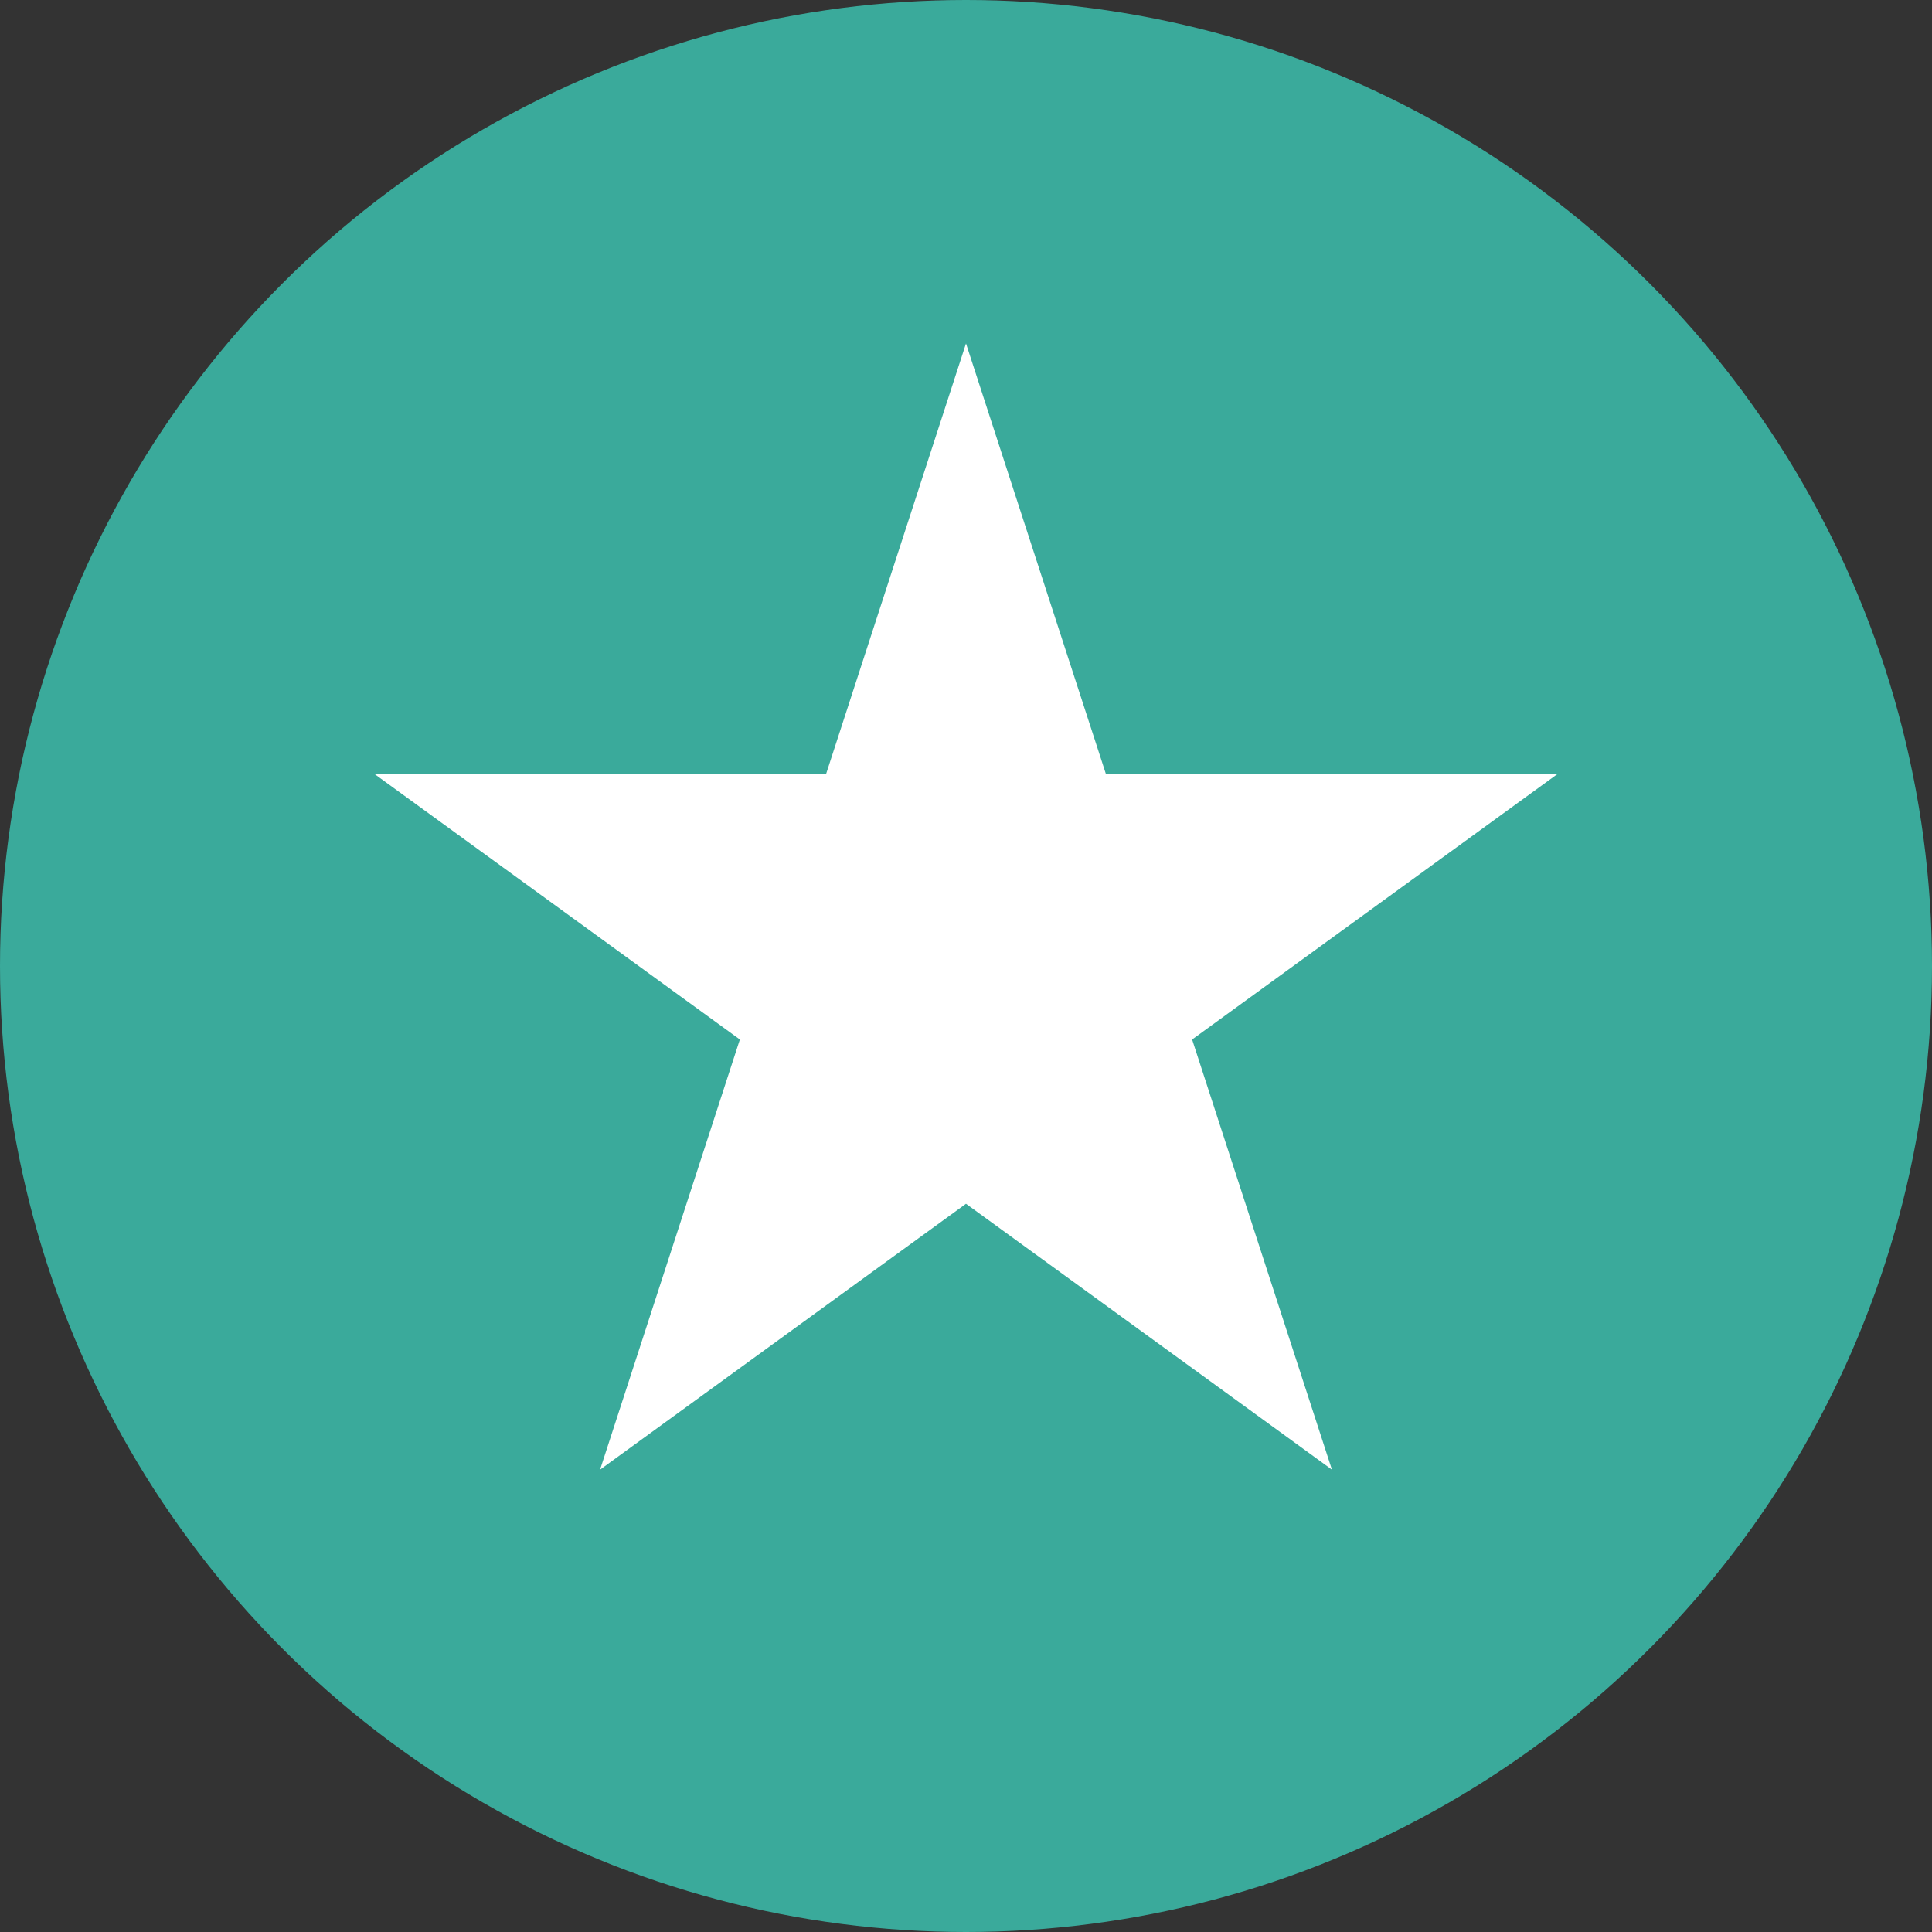
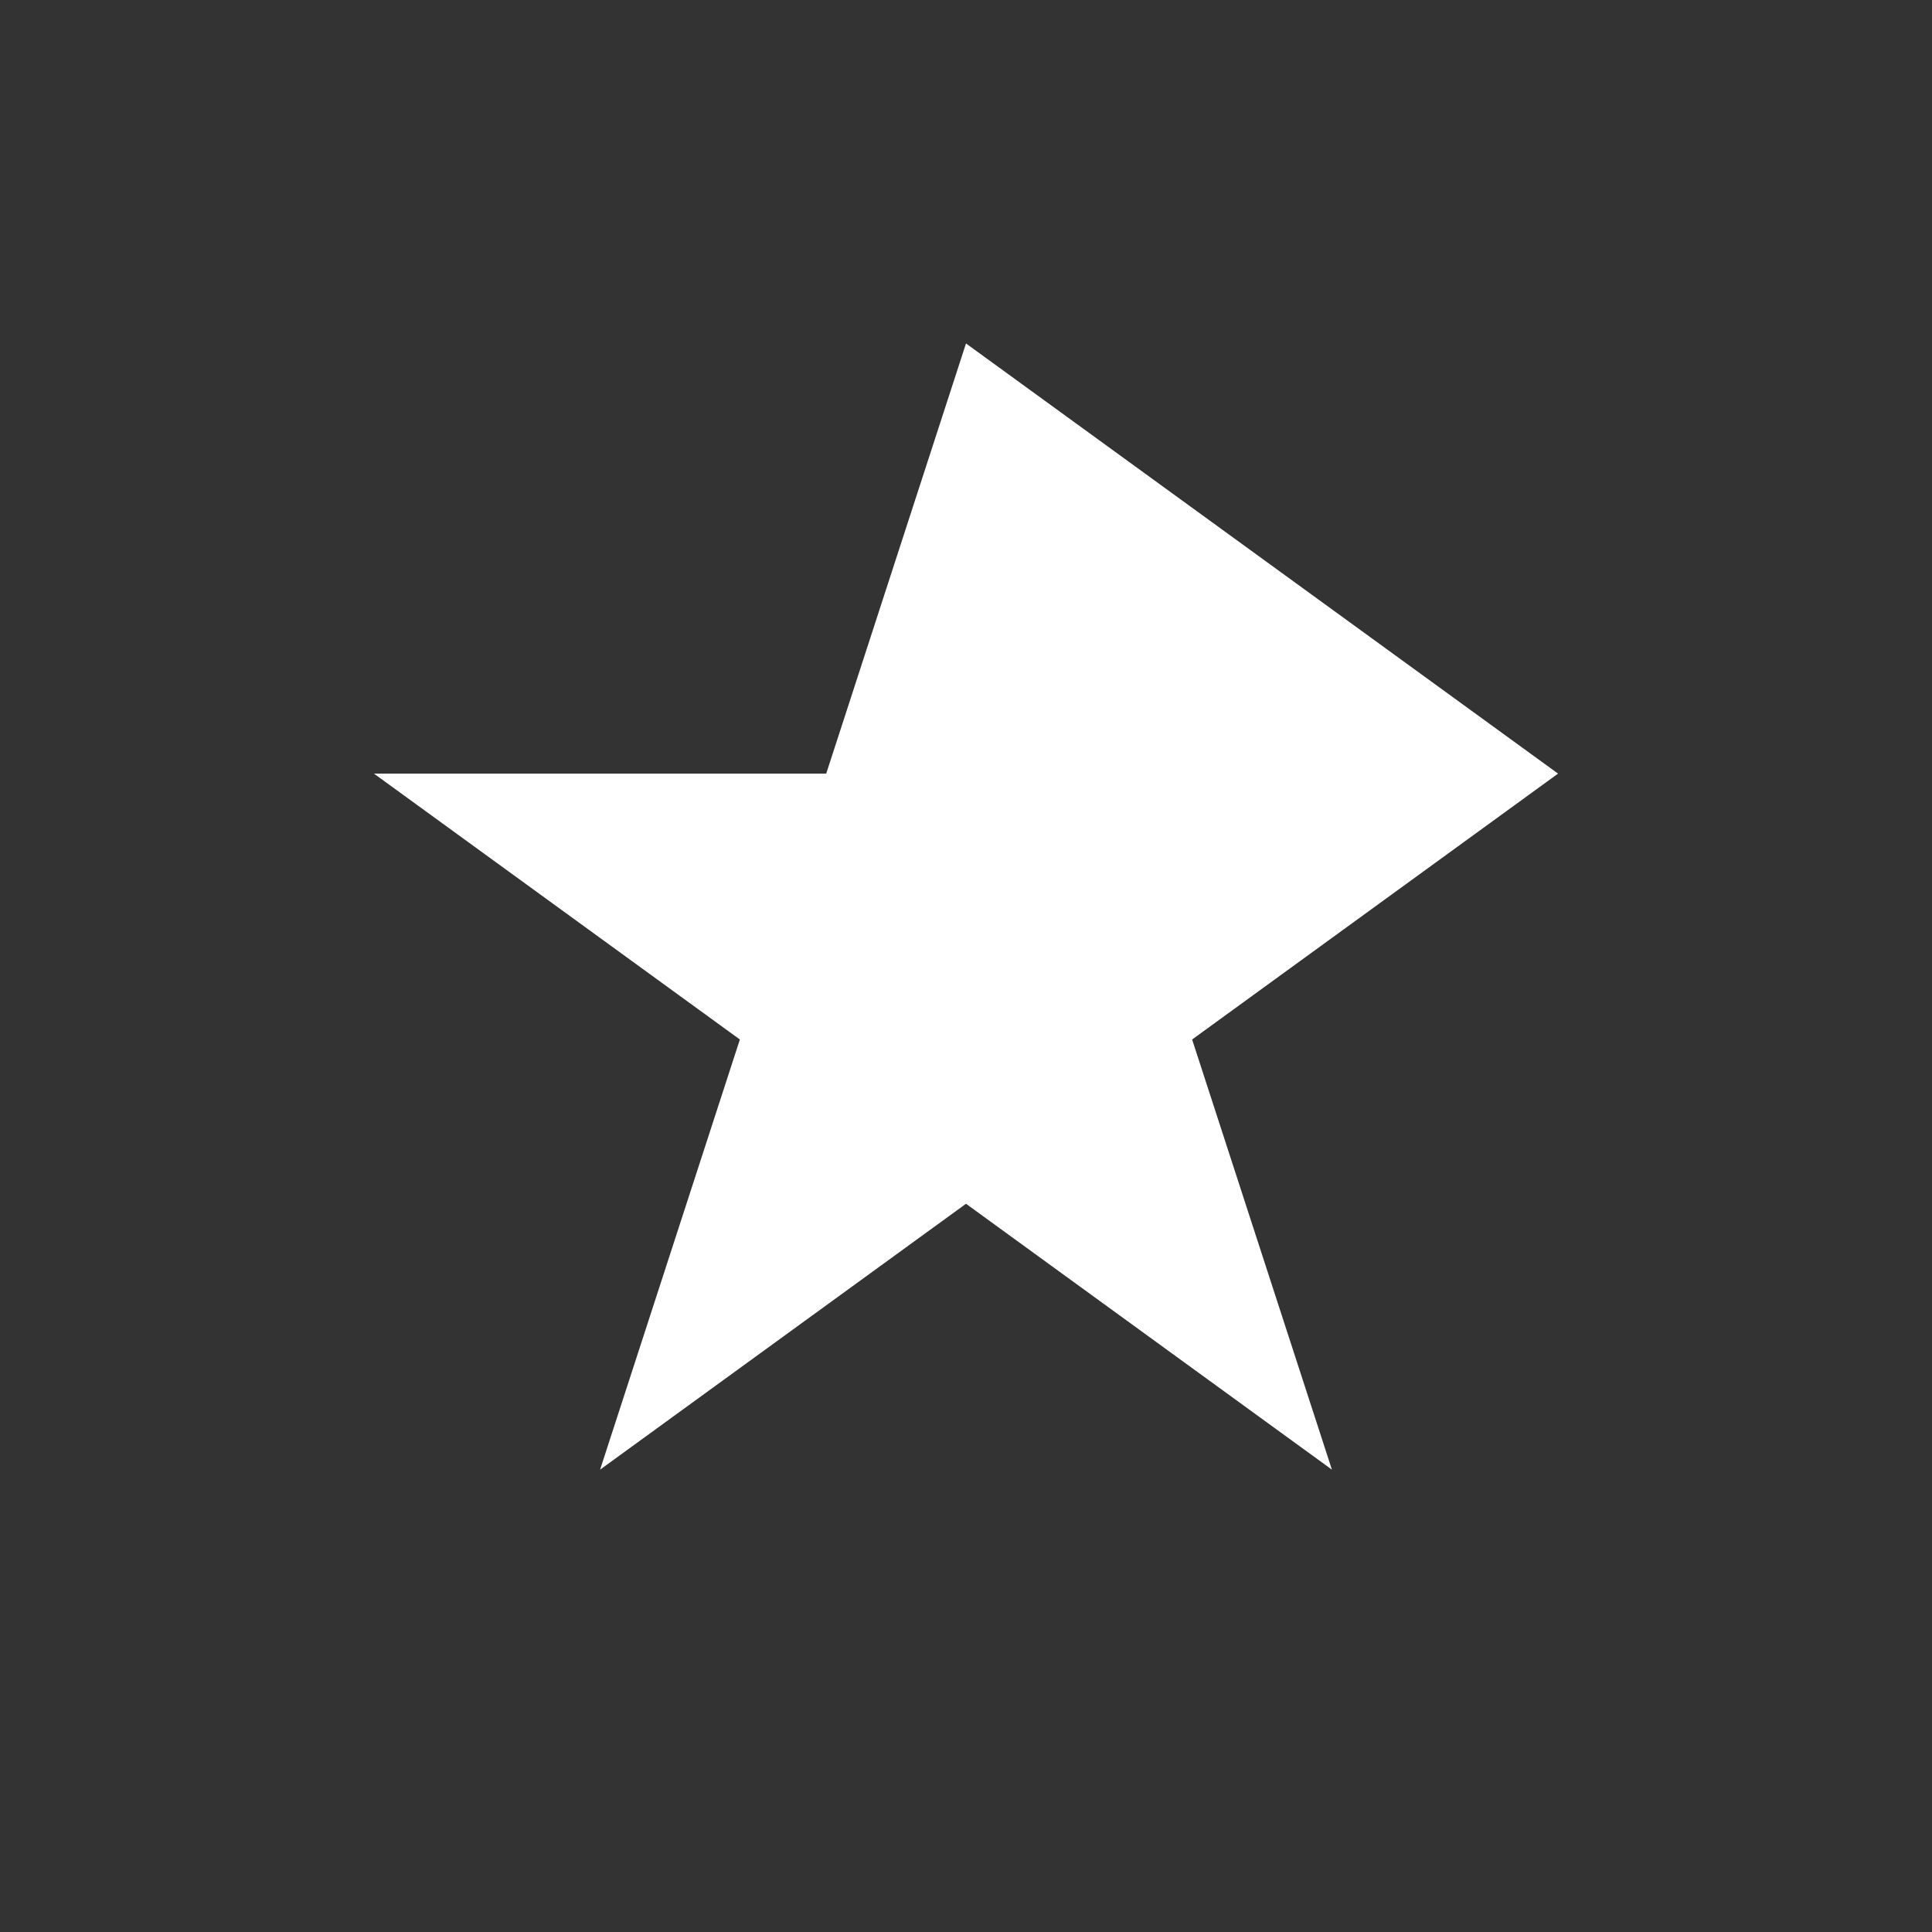
<svg xmlns="http://www.w3.org/2000/svg" width="45" height="45" viewBox="0 0 45 45" fill="none">
  <rect x="0" y="0" width="45" height="45" fill="#333333" stroke="none" />
-   <circle cx="22.5" cy="22.5" r="22.5" fill="#3AAA9B" />
-   <path d="M22.5 8L25.756 18.019L36.29 18.019L27.767 24.212L31.023 34.231L22.5 28.038L13.977 34.231L17.233 24.212L8.71 18.019L19.244 18.019L22.5 8Z" fill="white" />
+   <path d="M22.5 8L36.29 18.019L27.767 24.212L31.023 34.231L22.5 28.038L13.977 34.231L17.233 24.212L8.71 18.019L19.244 18.019L22.5 8Z" fill="white" />
</svg>